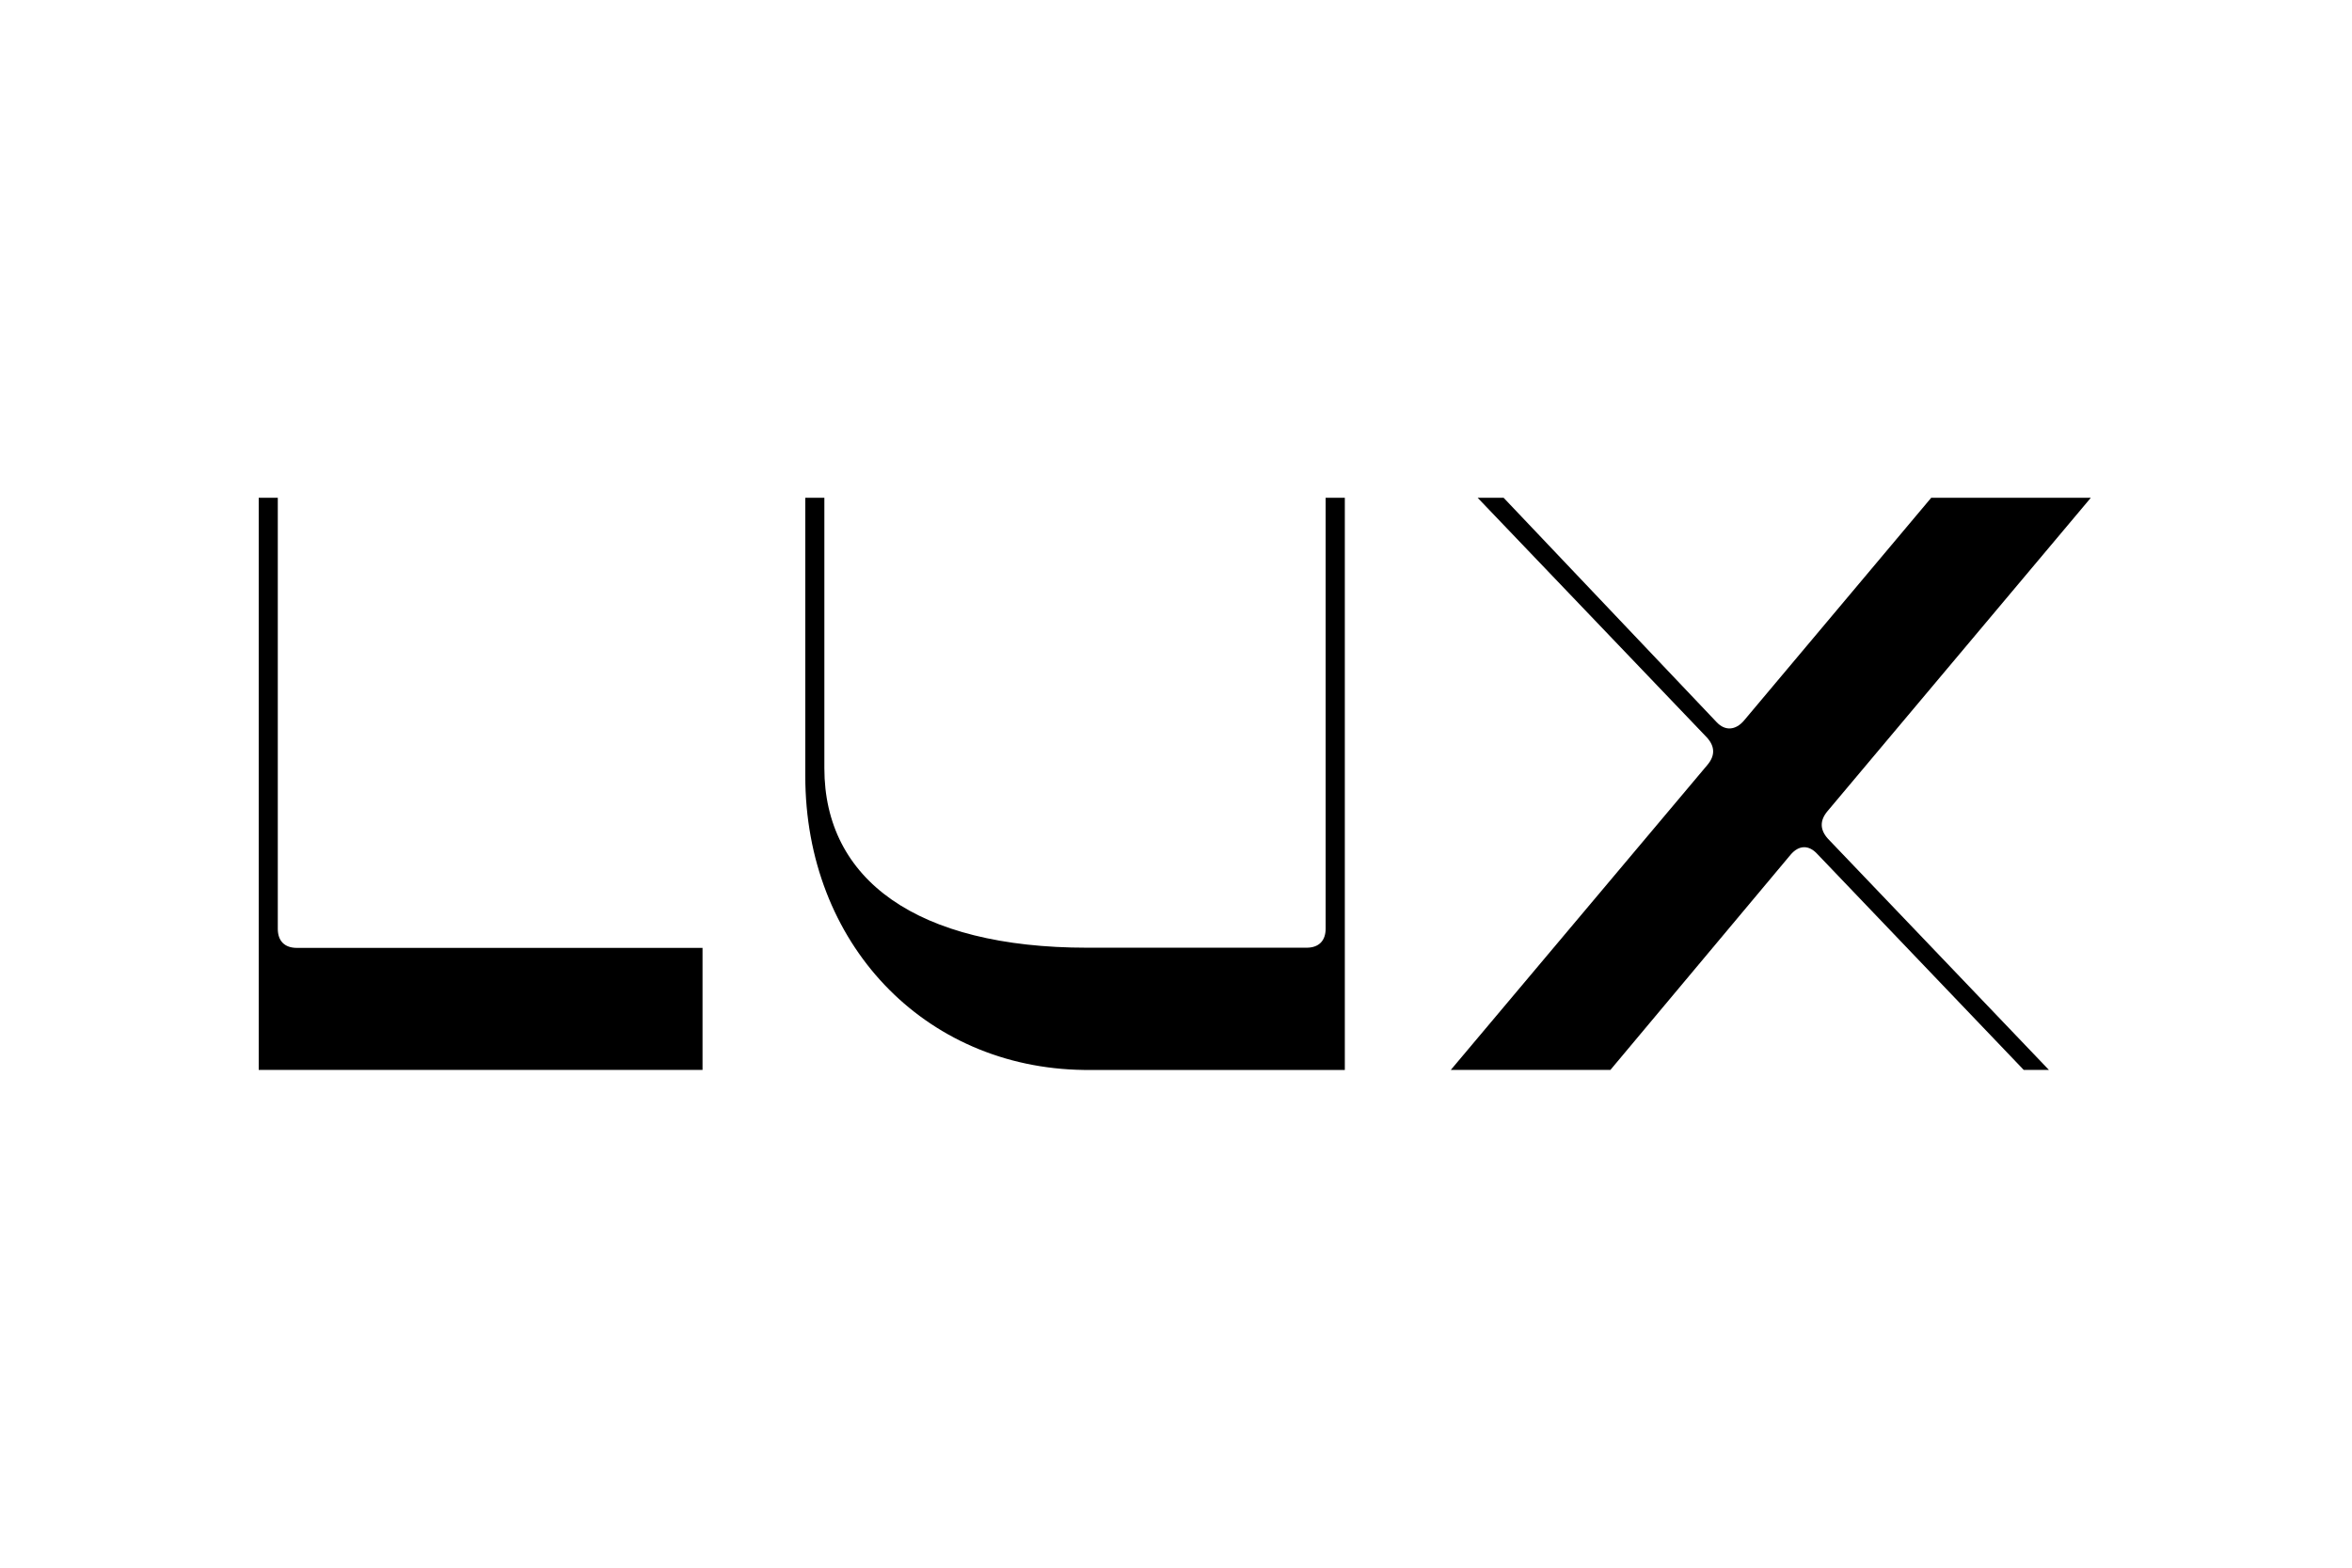
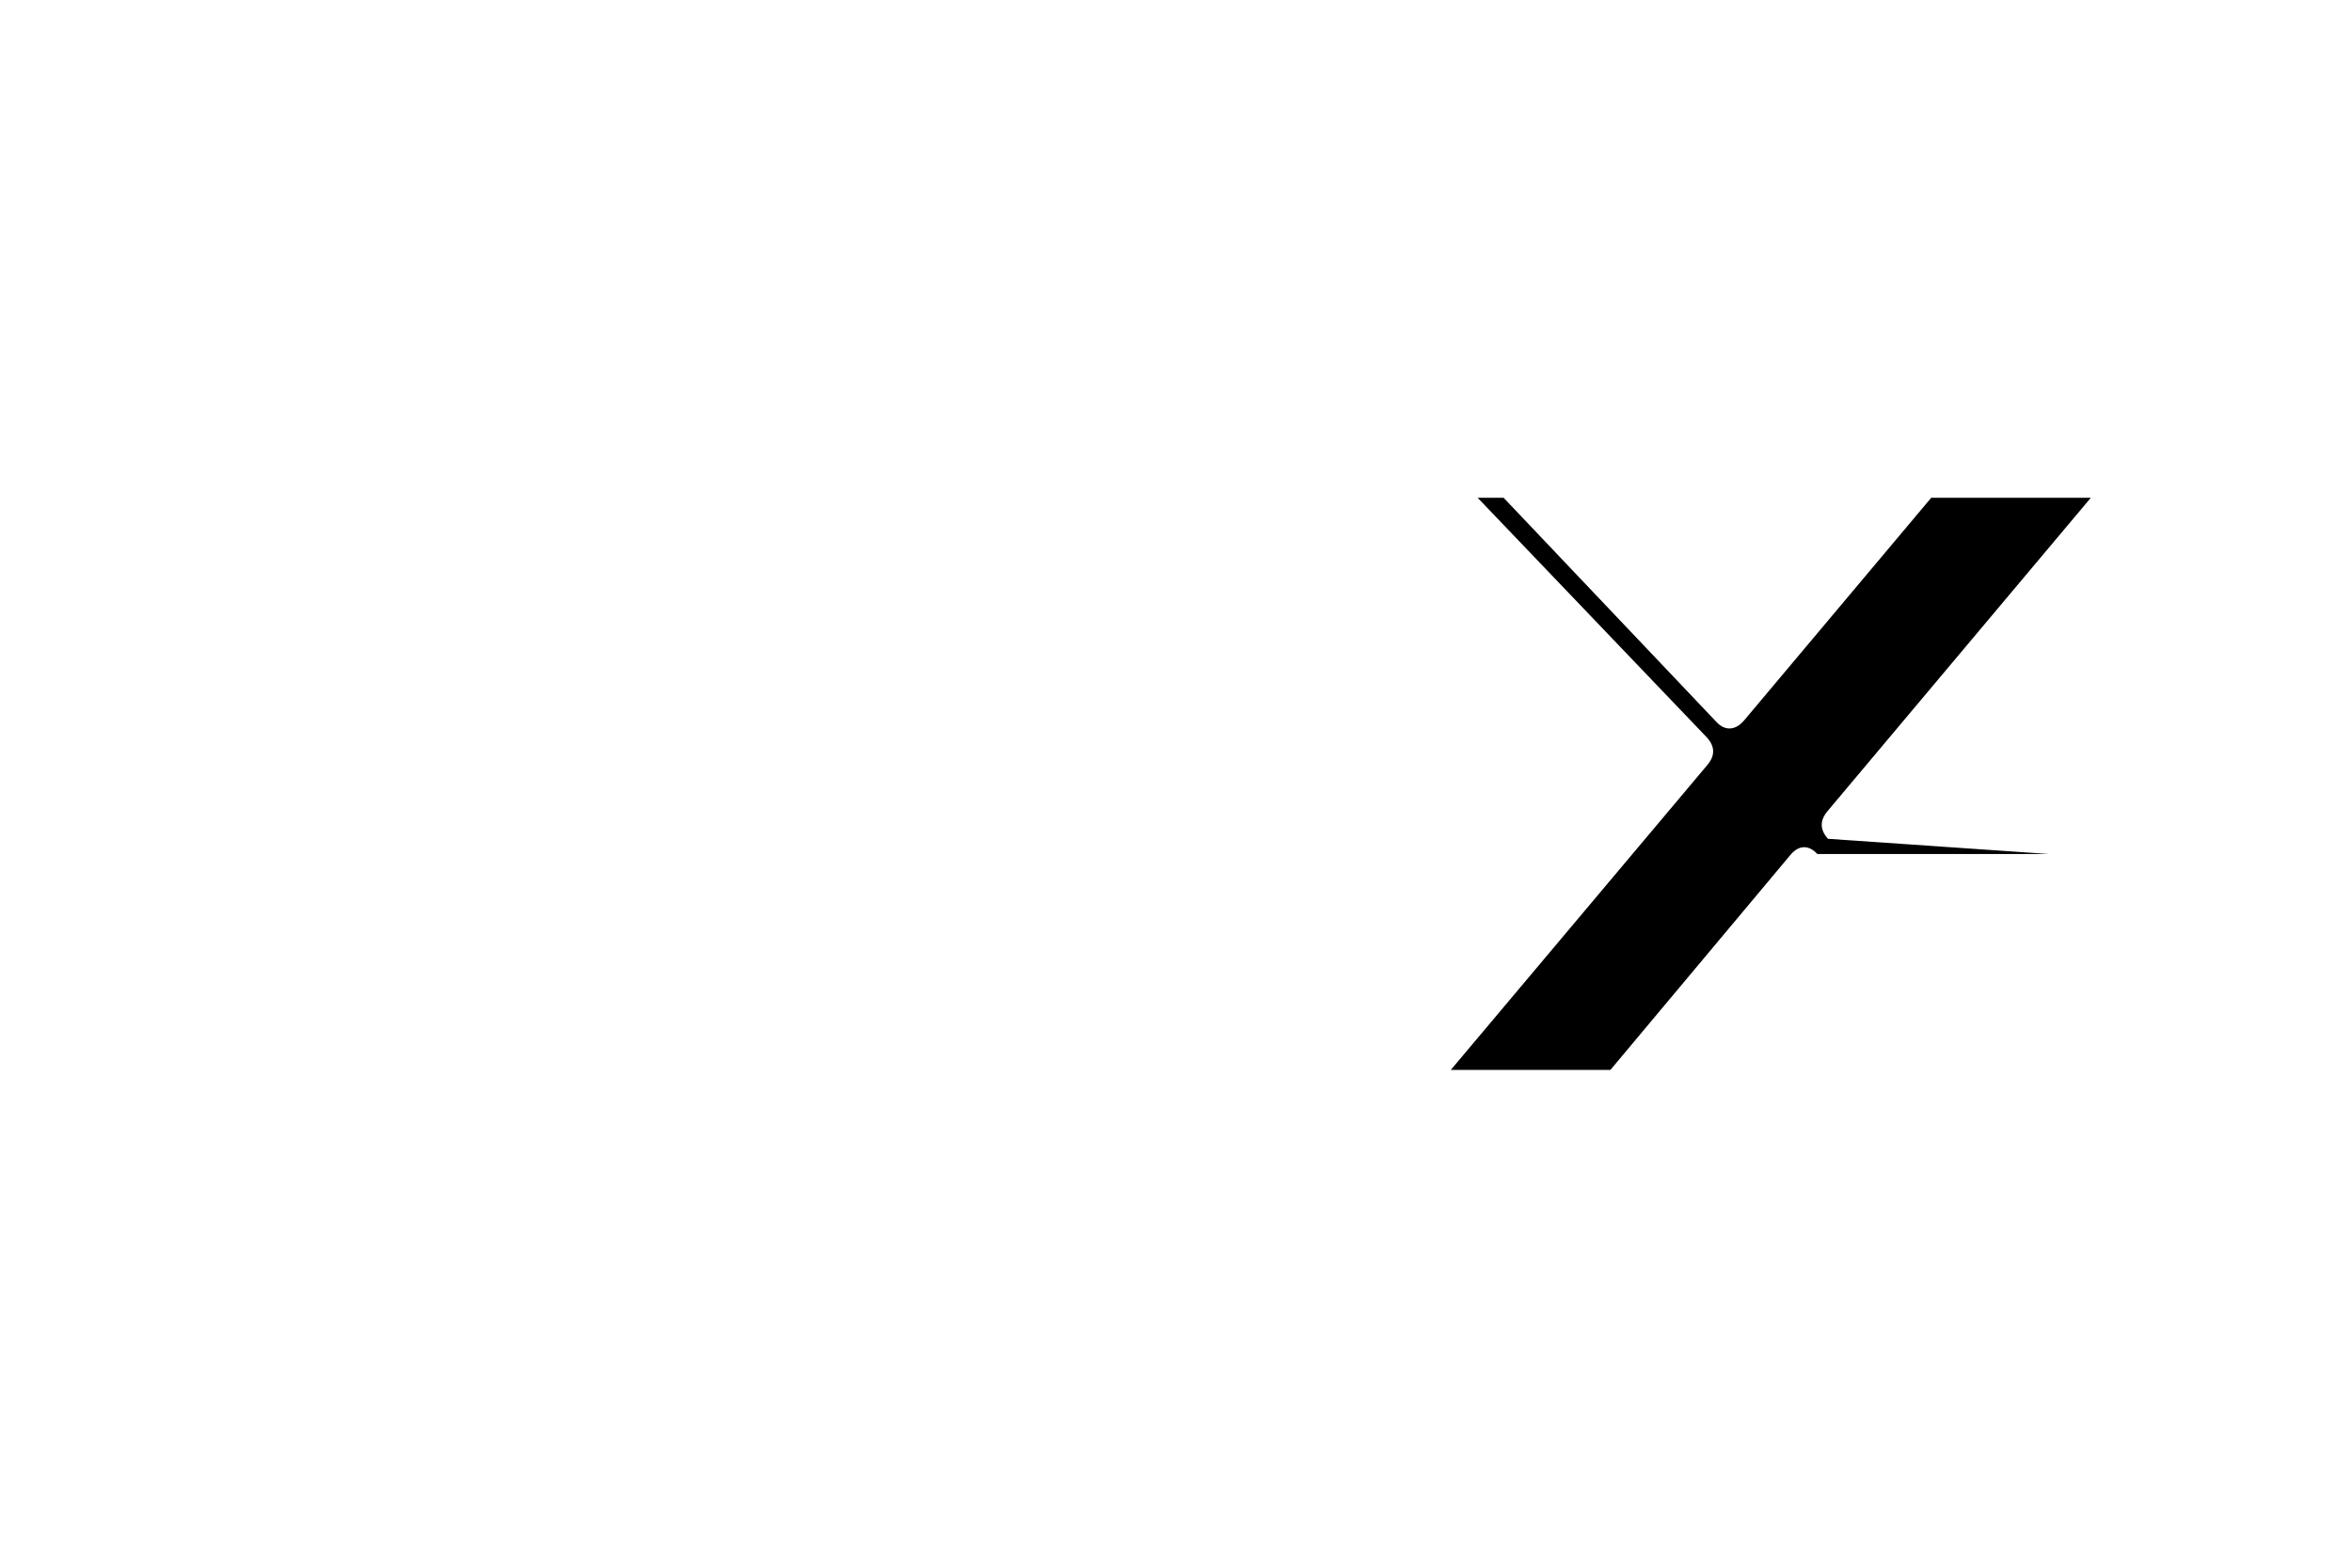
<svg xmlns="http://www.w3.org/2000/svg" width="600" height="400" viewBox="0 0 600 400" fill="none">
-   <rect width="600" height="400" fill="white" />
-   <path d="M70.867 236.989V127H66V272.991H179.215V241.855H75.733C72.615 241.855 70.867 240.098 70.867 236.989Z" fill="black" />
-   <path d="M466.169 207.007L533.379 127H492.664L444.901 183.846C442.757 186.379 440.035 186.55 437.89 184.234L383.567 127H376.943L435.393 188.127C437.538 190.461 437.538 192.804 435.592 195.138L370.103 272.991H410.819L456.778 218.092C458.923 215.559 461.456 215.559 463.601 217.902L516.256 272.991H522.682L466.331 214.027C464.222 211.711 464.222 209.341 466.169 207.007Z" fill="black" />
-   <path d="M338.175 127V236.944C338.175 240.053 336.426 241.81 333.308 241.81H277.345C233.809 241.81 210.297 224.4 210.297 196.012V127H205.431V198.004C205.431 240.657 235.692 272.459 276.453 273H343.068V127H338.175Z" fill="black" />
+   <path d="M466.169 207.007L533.379 127H492.664L444.901 183.846C442.757 186.379 440.035 186.55 437.89 184.234L383.567 127H376.943L435.393 188.127C437.538 190.461 437.538 192.804 435.592 195.138L370.103 272.991H410.819L456.778 218.092C458.923 215.559 461.456 215.559 463.601 217.902H522.682L466.331 214.027C464.222 211.711 464.222 209.341 466.169 207.007Z" fill="black" />
</svg>